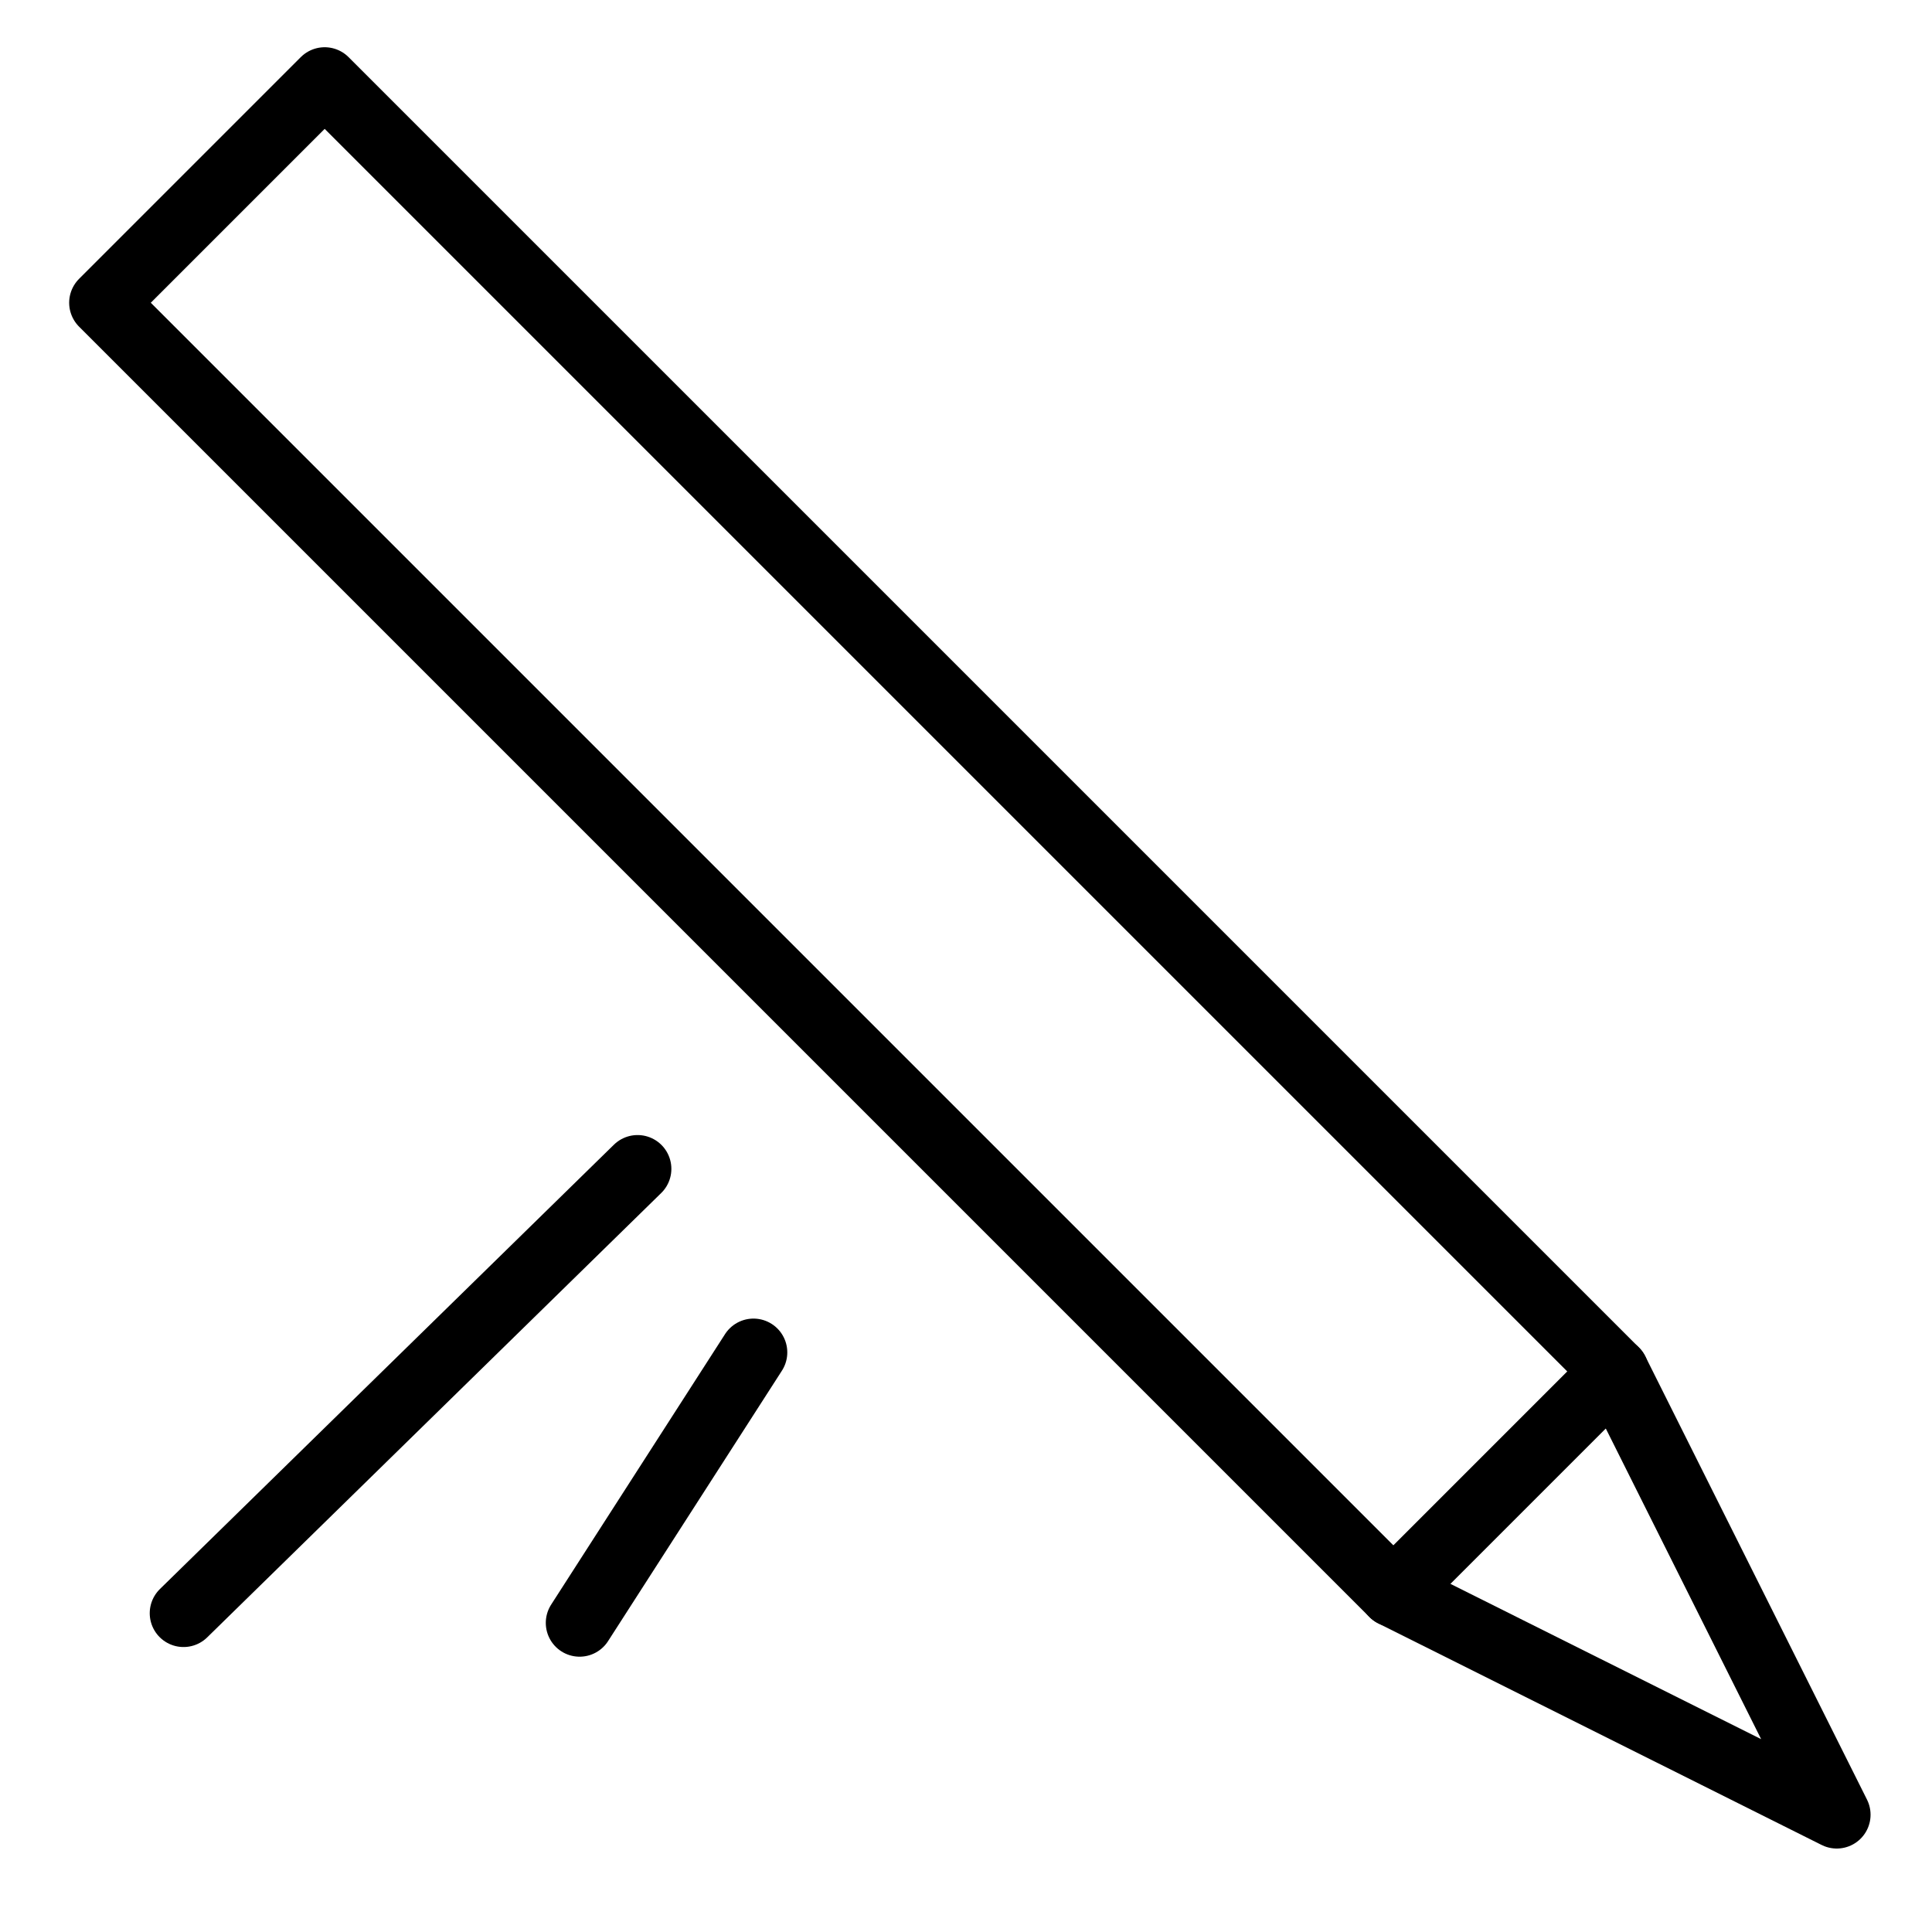
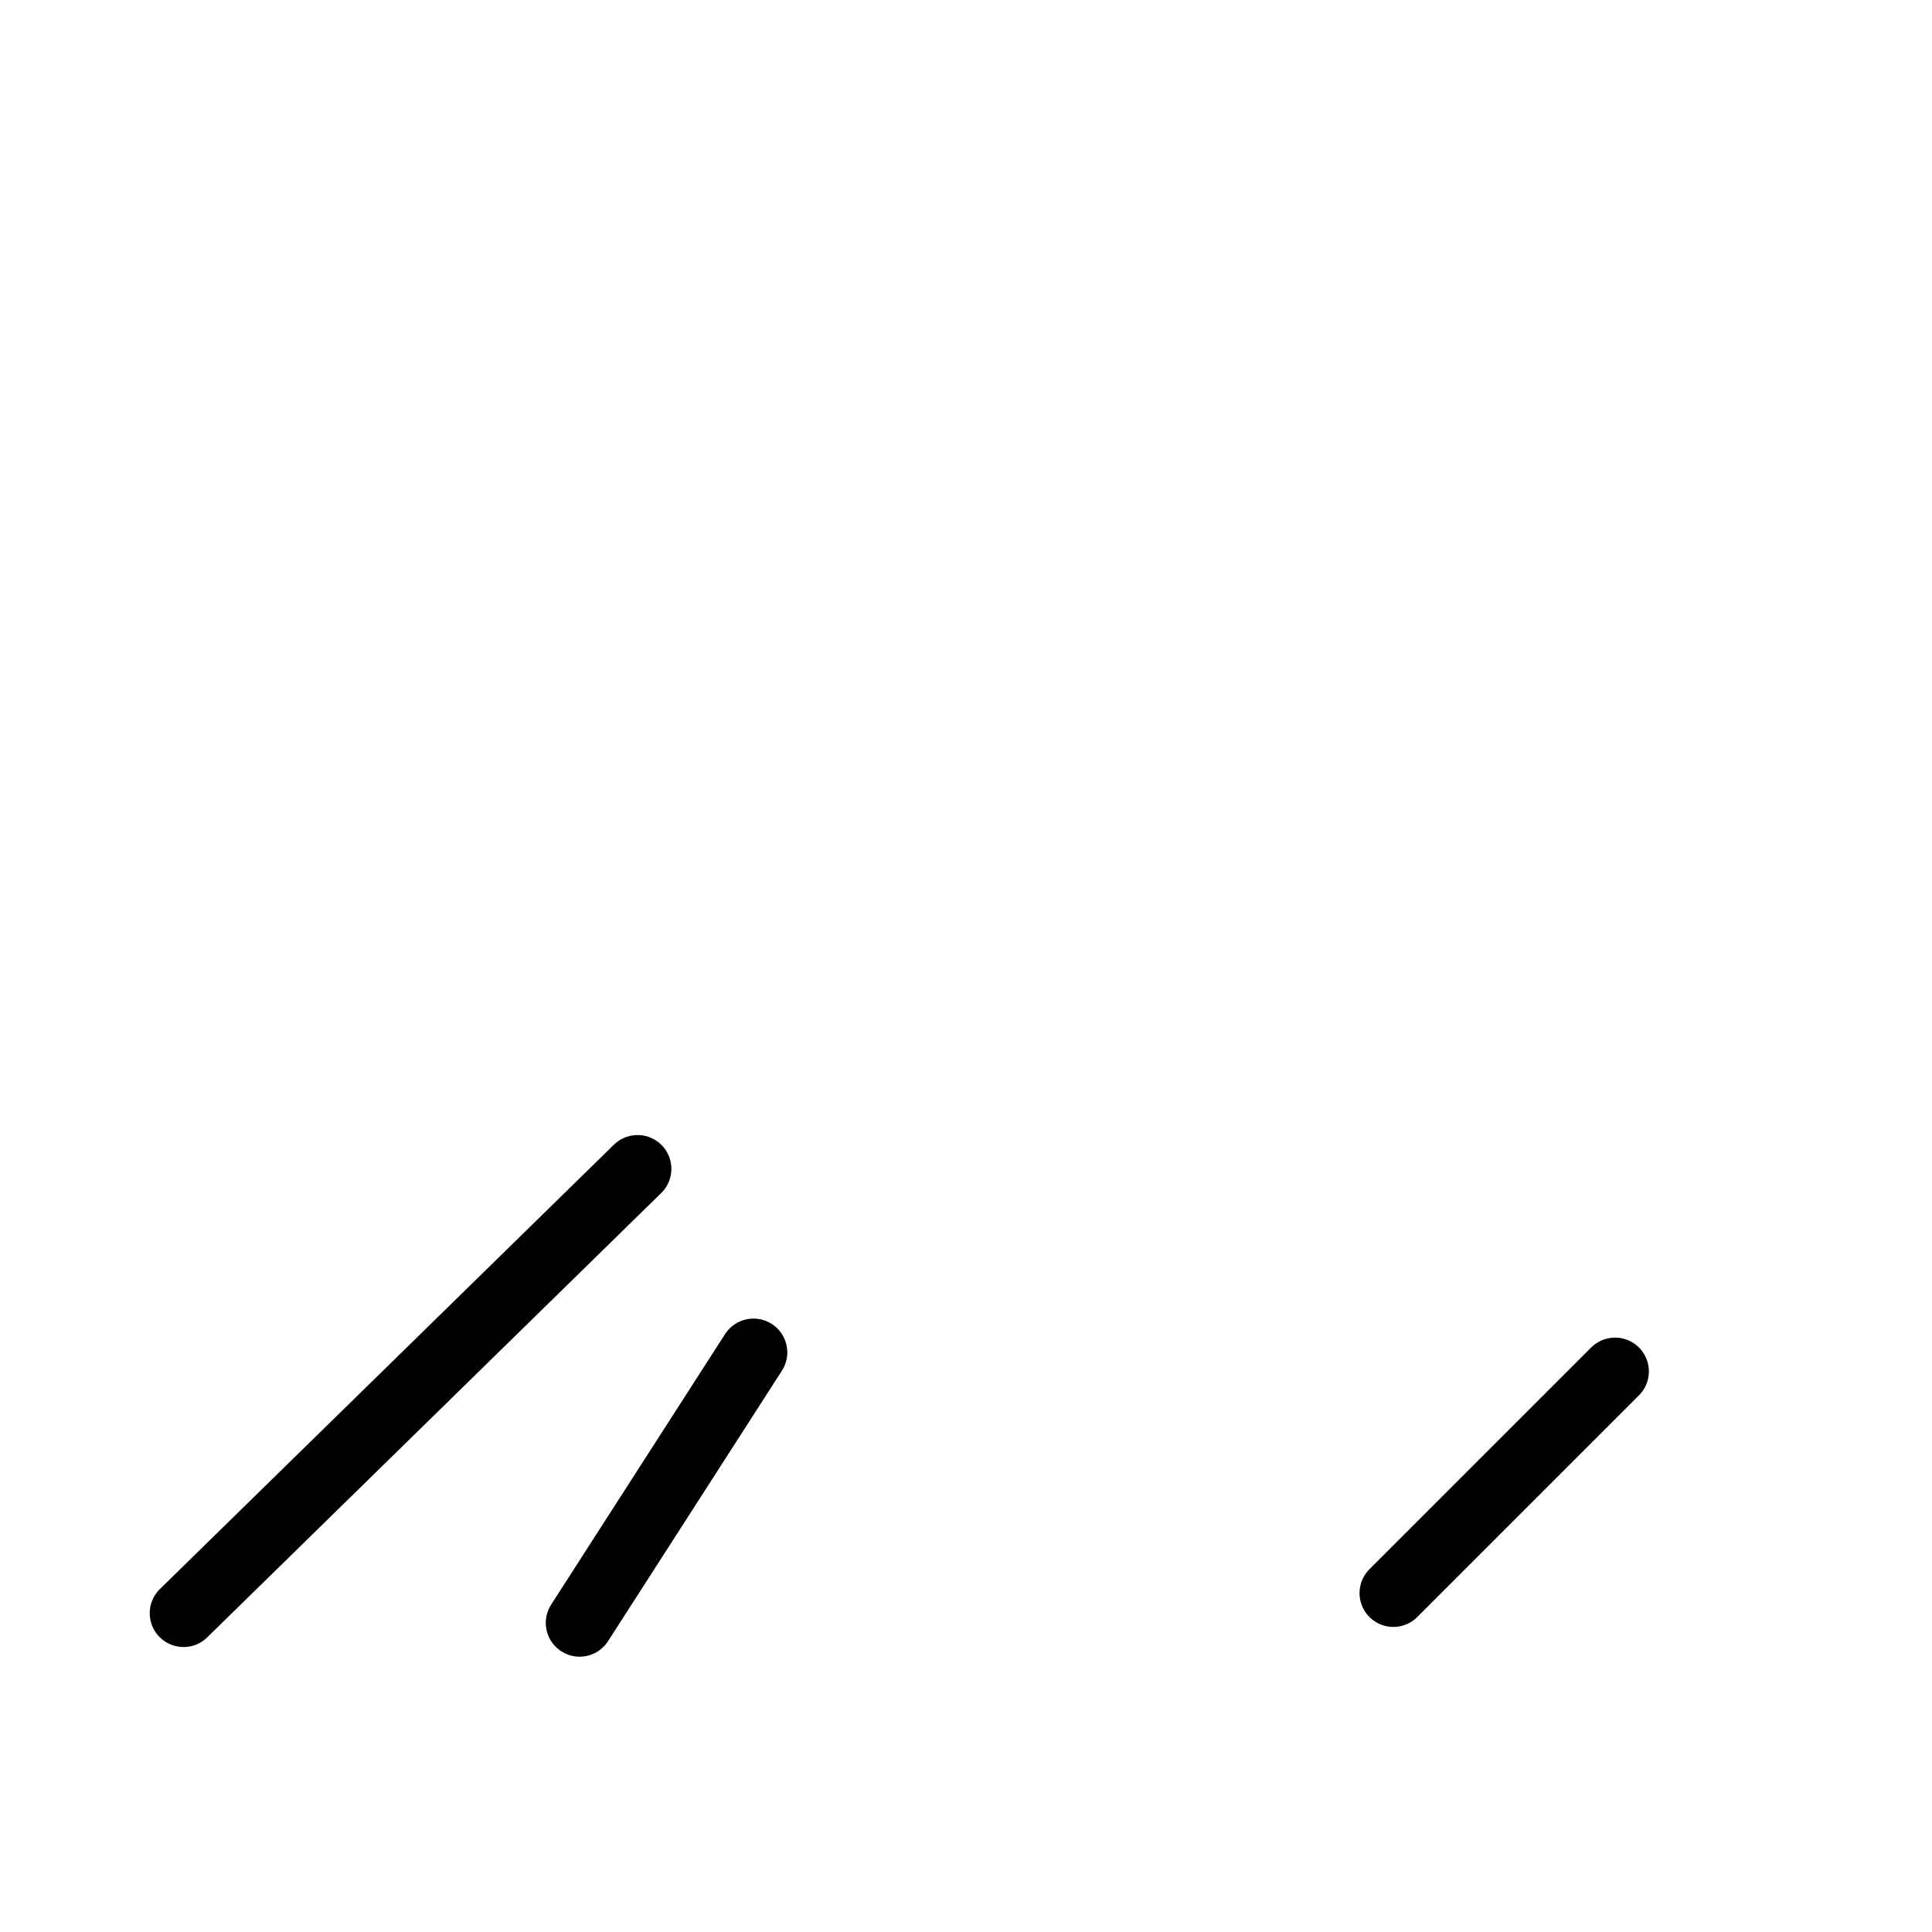
<svg xmlns="http://www.w3.org/2000/svg" id="Layer_1" data-name="Layer 1" viewBox="0 0 200 200">
  <defs>
    <style>.cls-1{fill:none;stroke:#000;stroke-linecap:round;stroke-linejoin:round;stroke-width:7px;}</style>
  </defs>
  <title>6Artboard 2 copy</title>
-   <polygon class="cls-1" points="167.19 141.97 190.14 187.86 144.24 164.92 10.66 31.34 33.61 8.39 167.19 141.97" />
  <line class="cls-1" x1="144.24" y1="164.92" x2="167.19" y2="141.97" />
  <line class="cls-1" x1="66" y1="121" x2="19" y2="167" />
  <line class="cls-1" x1="78" y1="140" x2="60" y2="168" />
</svg>